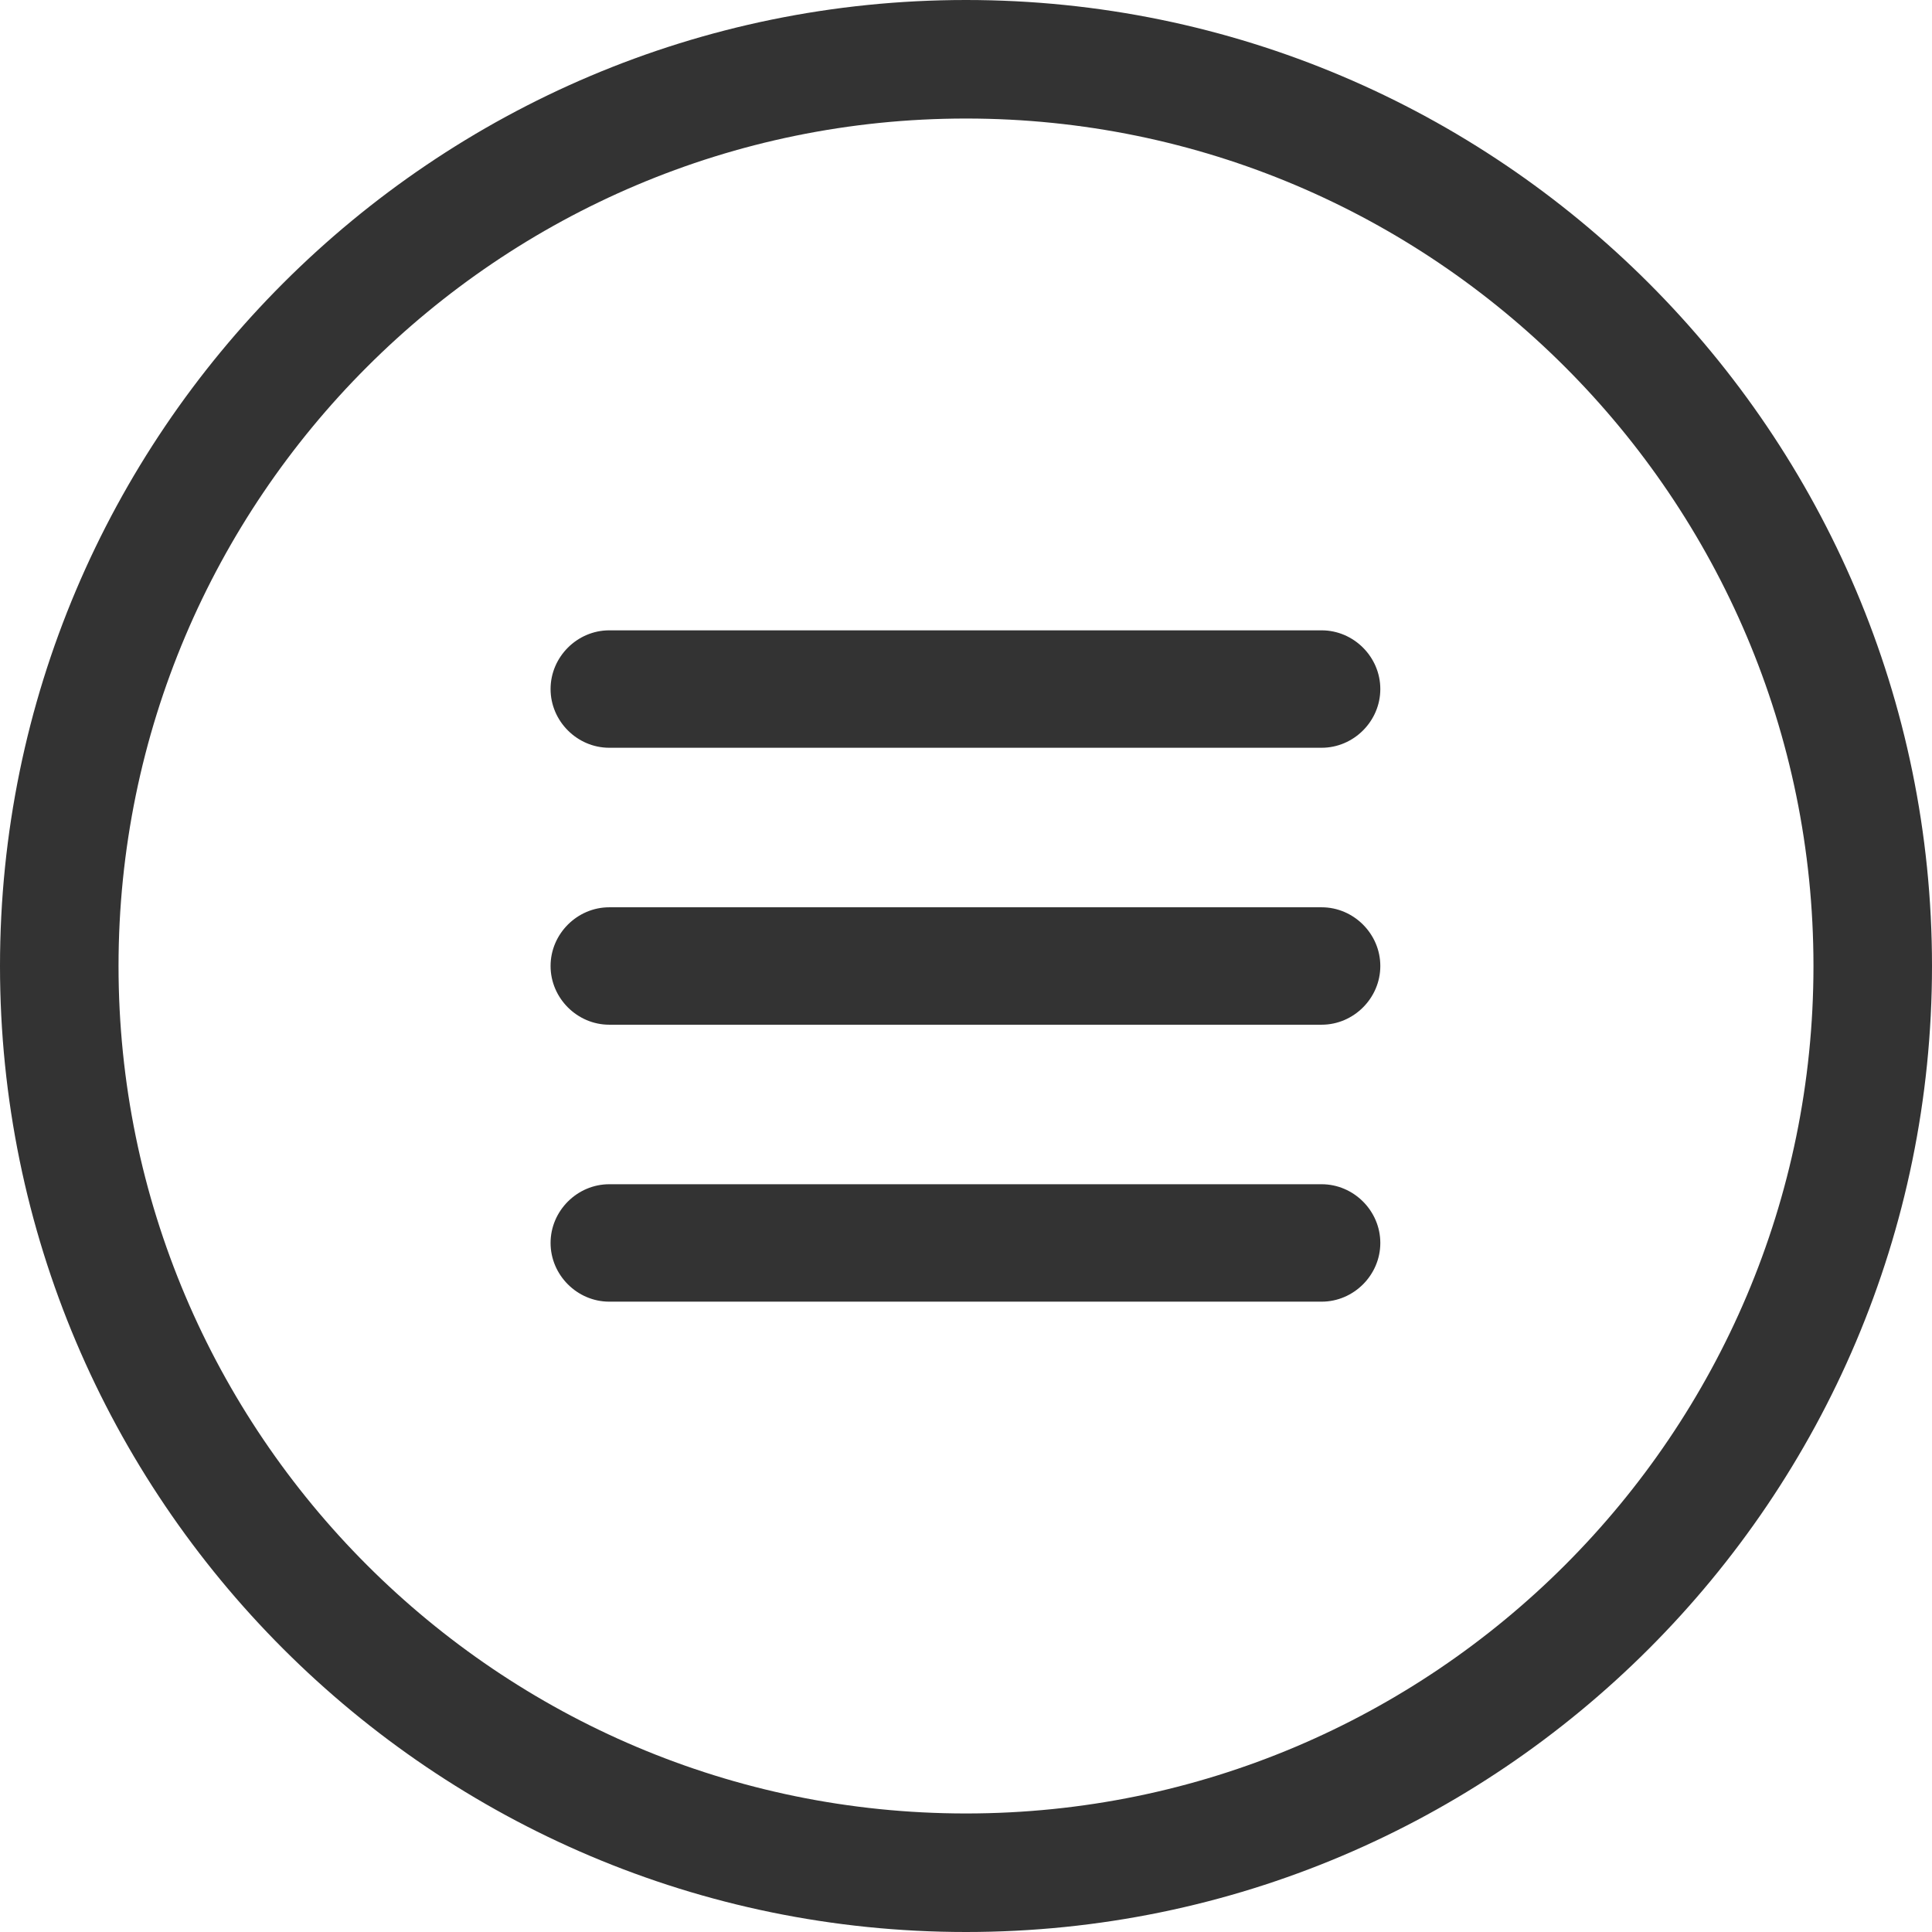
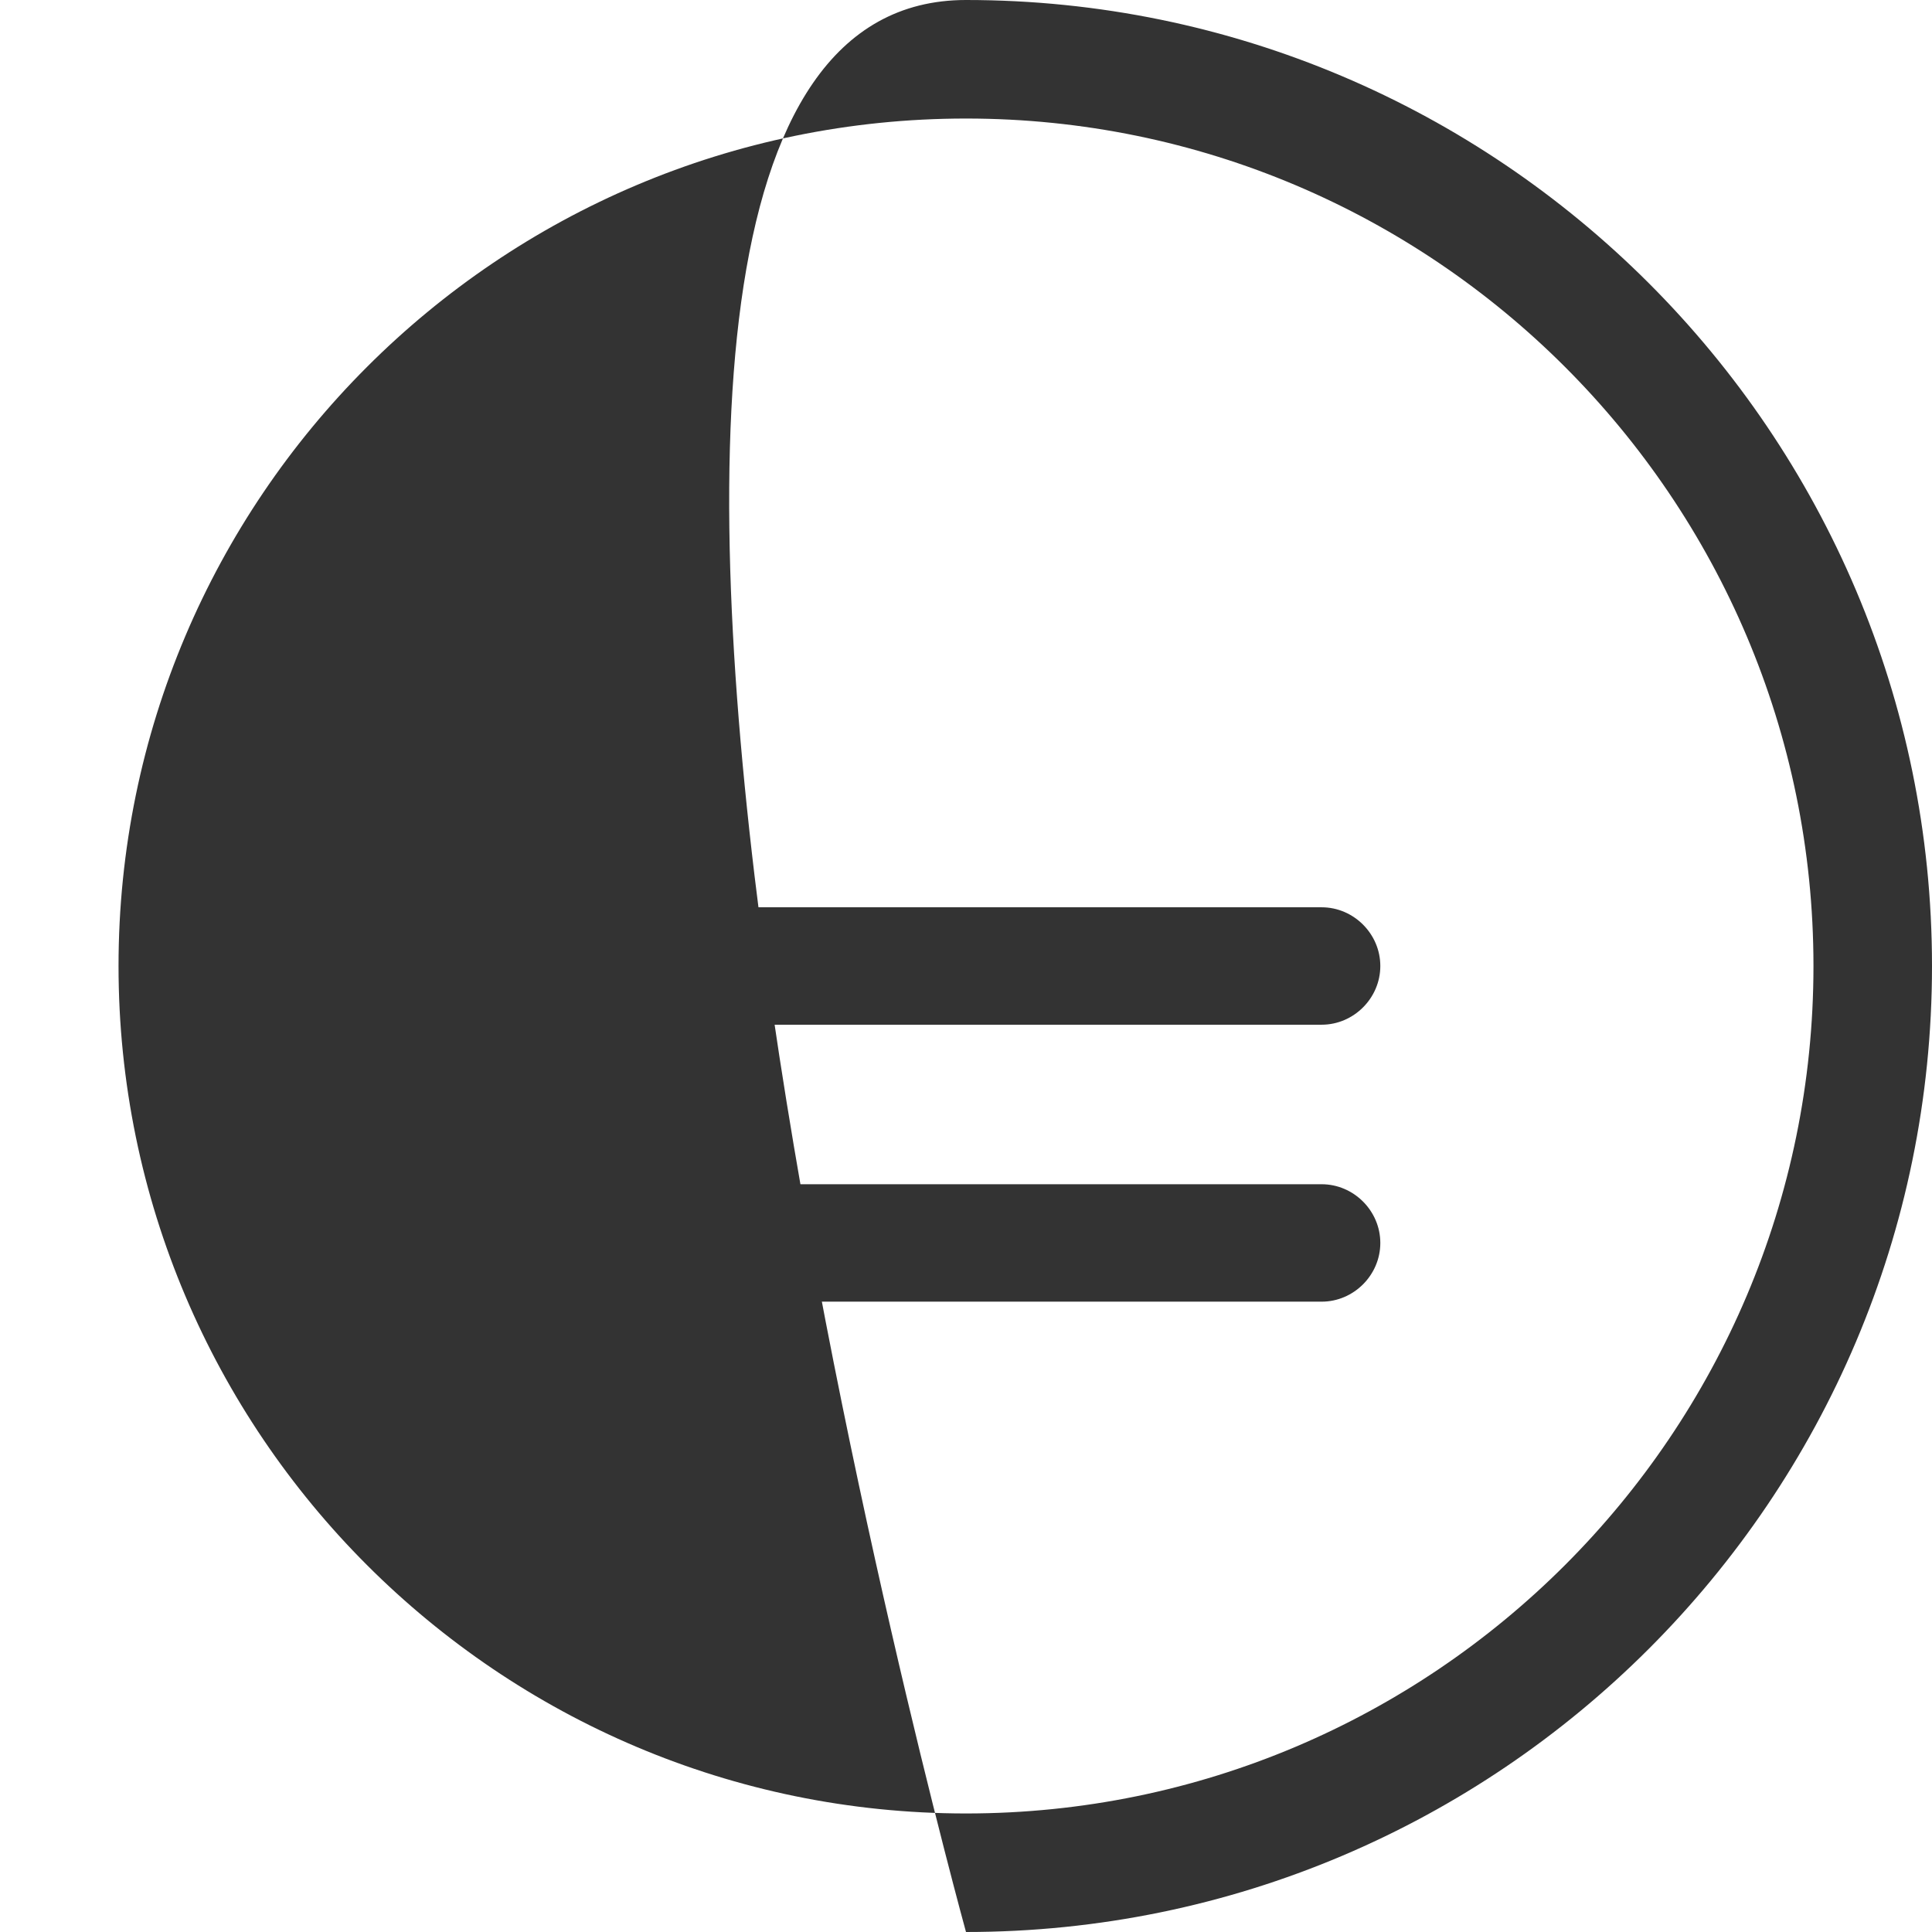
<svg xmlns="http://www.w3.org/2000/svg" id="_레이어_2" data-name="레이어 2" viewBox="0 0 17.44 17.44">
  <defs>
    <style>
      .cls-1 {
        fill: #333;
      }
    </style>
  </defs>
  <g id="_레이어_2-2" data-name="레이어 2">
-     <path class="cls-1" d="M8.72,17.44C3.91,17.44,0,13.53,0,8.72S3.91,0,8.72,0s8.72,3.91,8.72,8.72-3.91,8.72-8.72,8.72ZM8.72,1.07C4.5,1.07,1.07,4.5,1.07,8.72s3.43,7.65,7.65,7.65,7.65-3.43,7.65-7.65S12.94,1.07,8.72,1.07Z" />
-     <path class="cls-1" d="M11.93,6.75H5.5c-.29,0-.53-.24-.53-.53s.24-.53,.53-.53h6.43c.29,0,.53,.24,.53,.53s-.24,.53-.53,.53Z" />
+     <path class="cls-1" d="M8.72,17.44S3.91,0,8.72,0s8.72,3.91,8.72,8.72-3.91,8.72-8.72,8.72ZM8.72,1.07C4.5,1.07,1.07,4.5,1.07,8.72s3.43,7.65,7.65,7.65,7.65-3.43,7.65-7.65S12.94,1.07,8.72,1.07Z" />
    <path class="cls-1" d="M11.93,9.25H5.5c-.29,0-.53-.24-.53-.53s.24-.53,.53-.53h6.43c.29,0,.53,.24,.53,.53s-.24,.53-.53,.53Z" />
    <path class="cls-1" d="M11.93,11.75H5.5c-.29,0-.53-.24-.53-.53s.24-.53,.53-.53h6.43c.29,0,.53,.24,.53,.53s-.24,.53-.53,.53Z" />
  </g>
</svg>